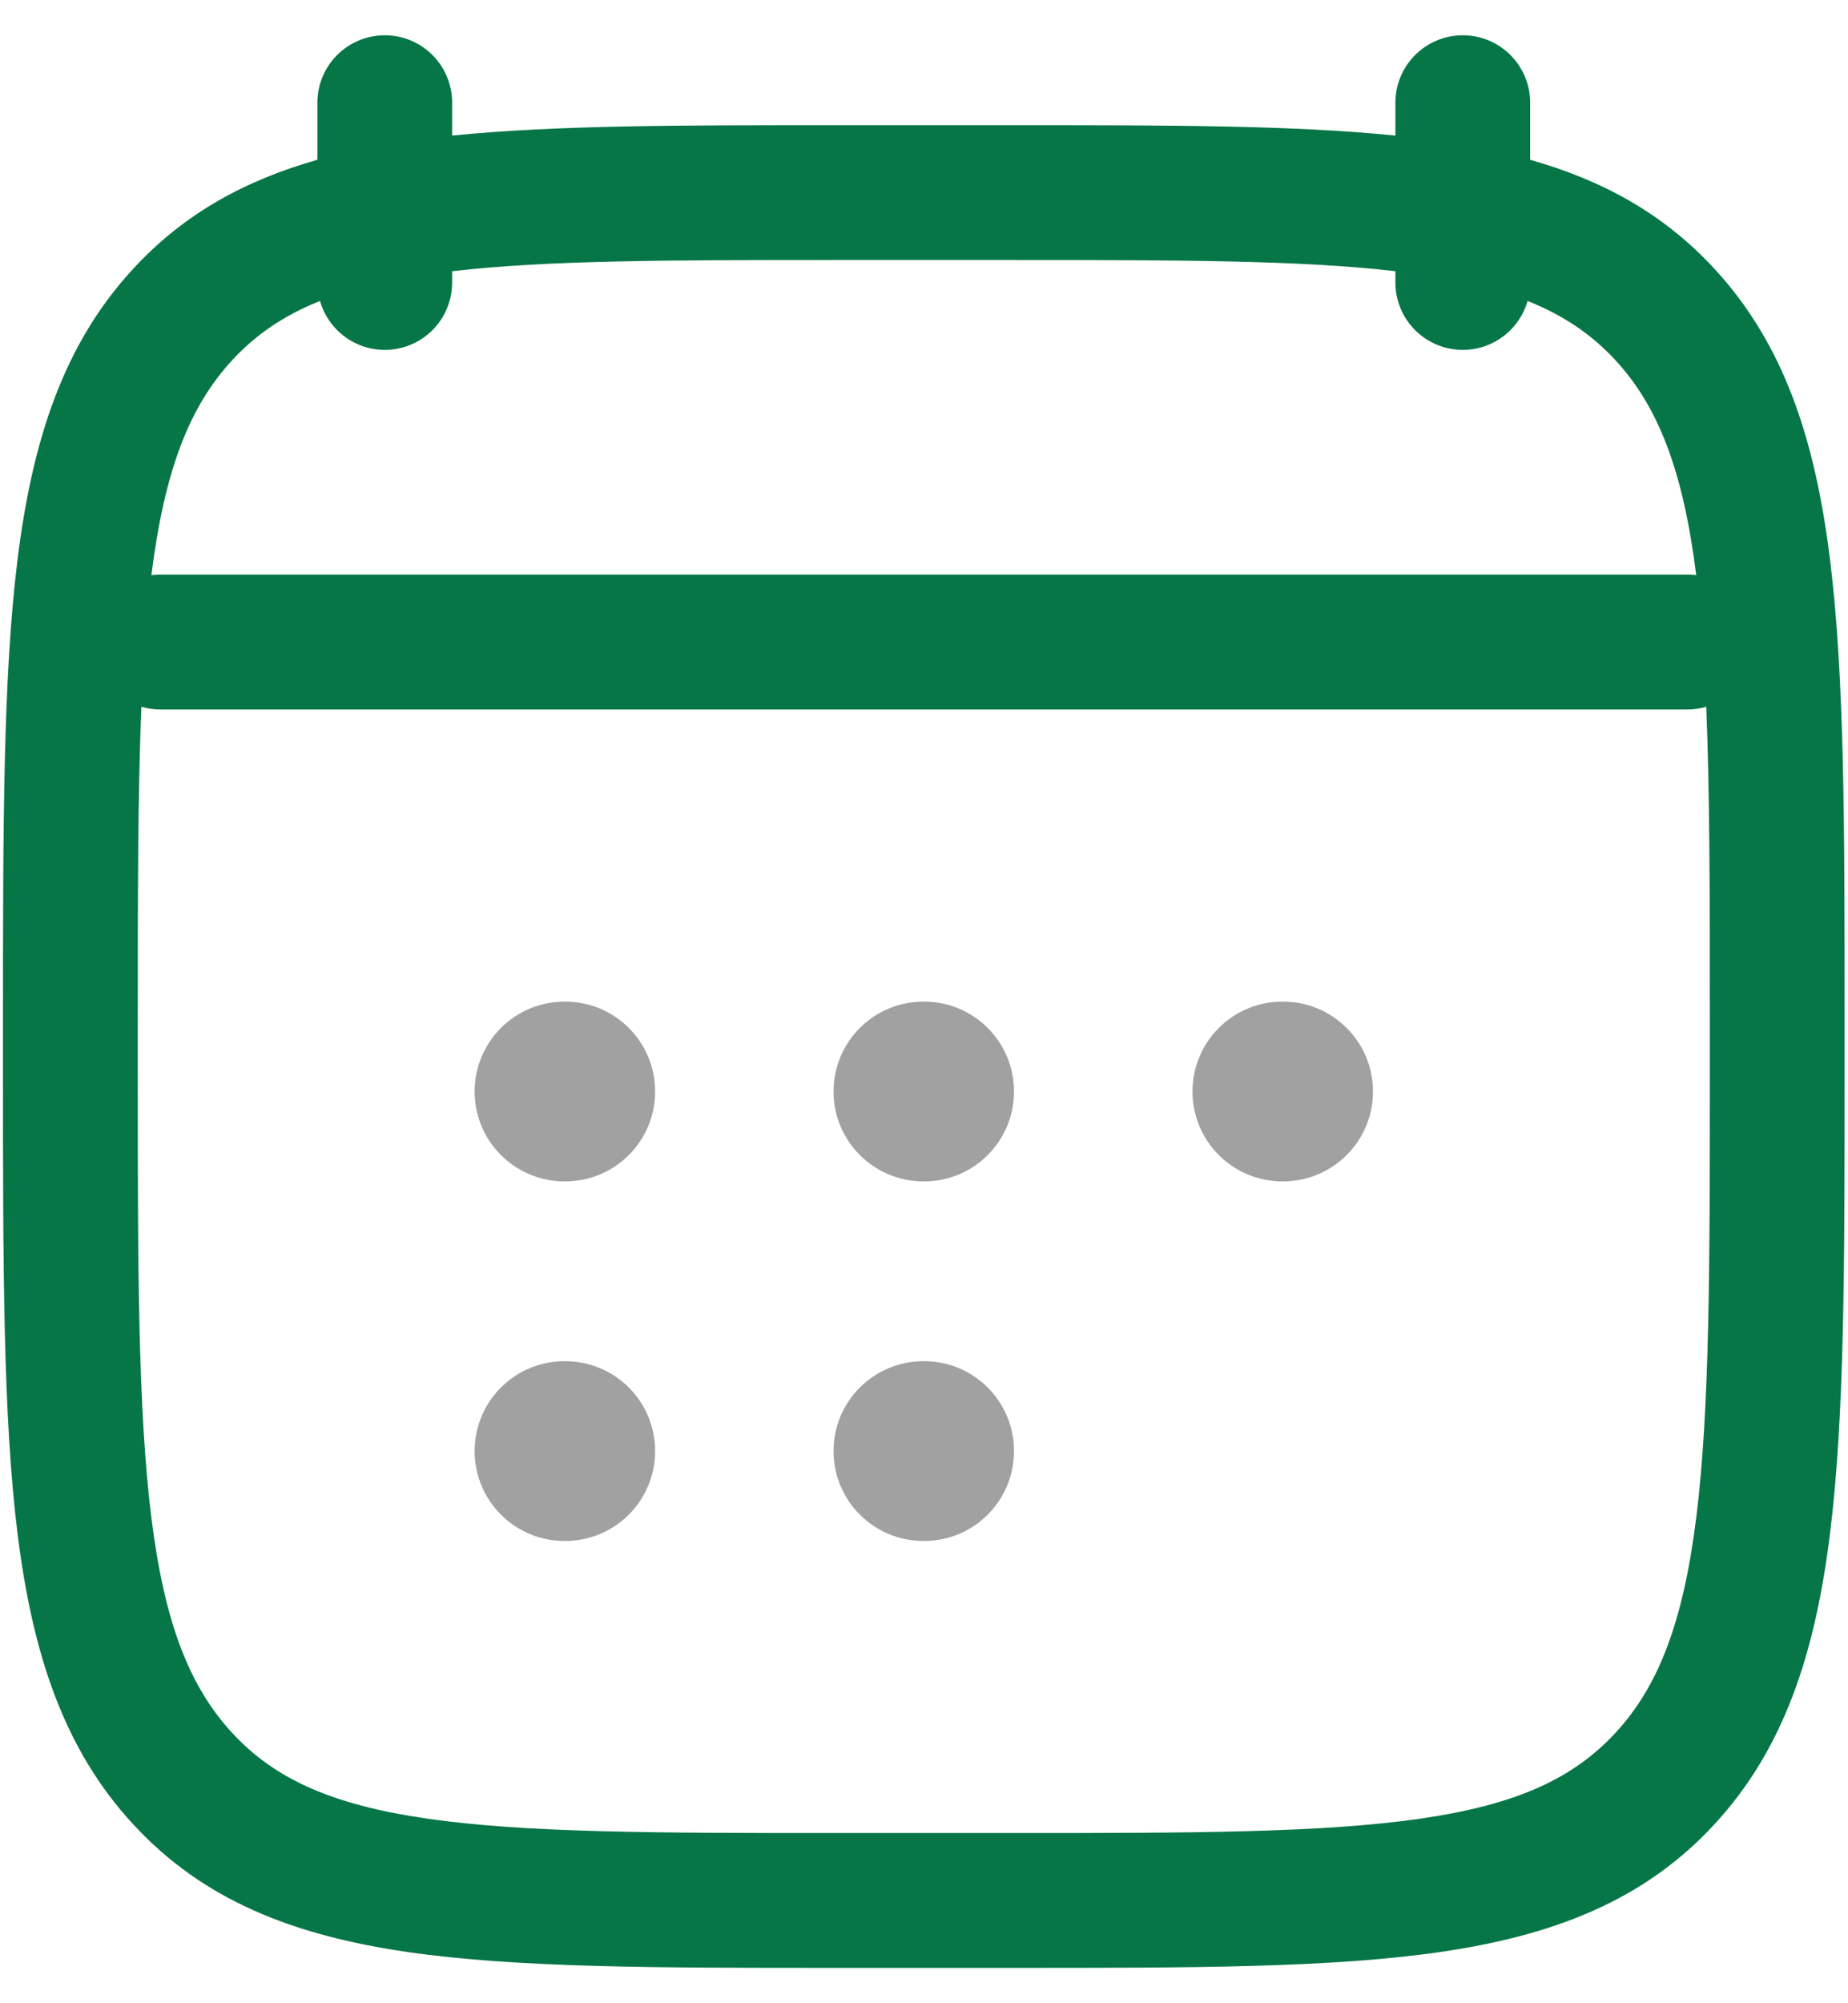
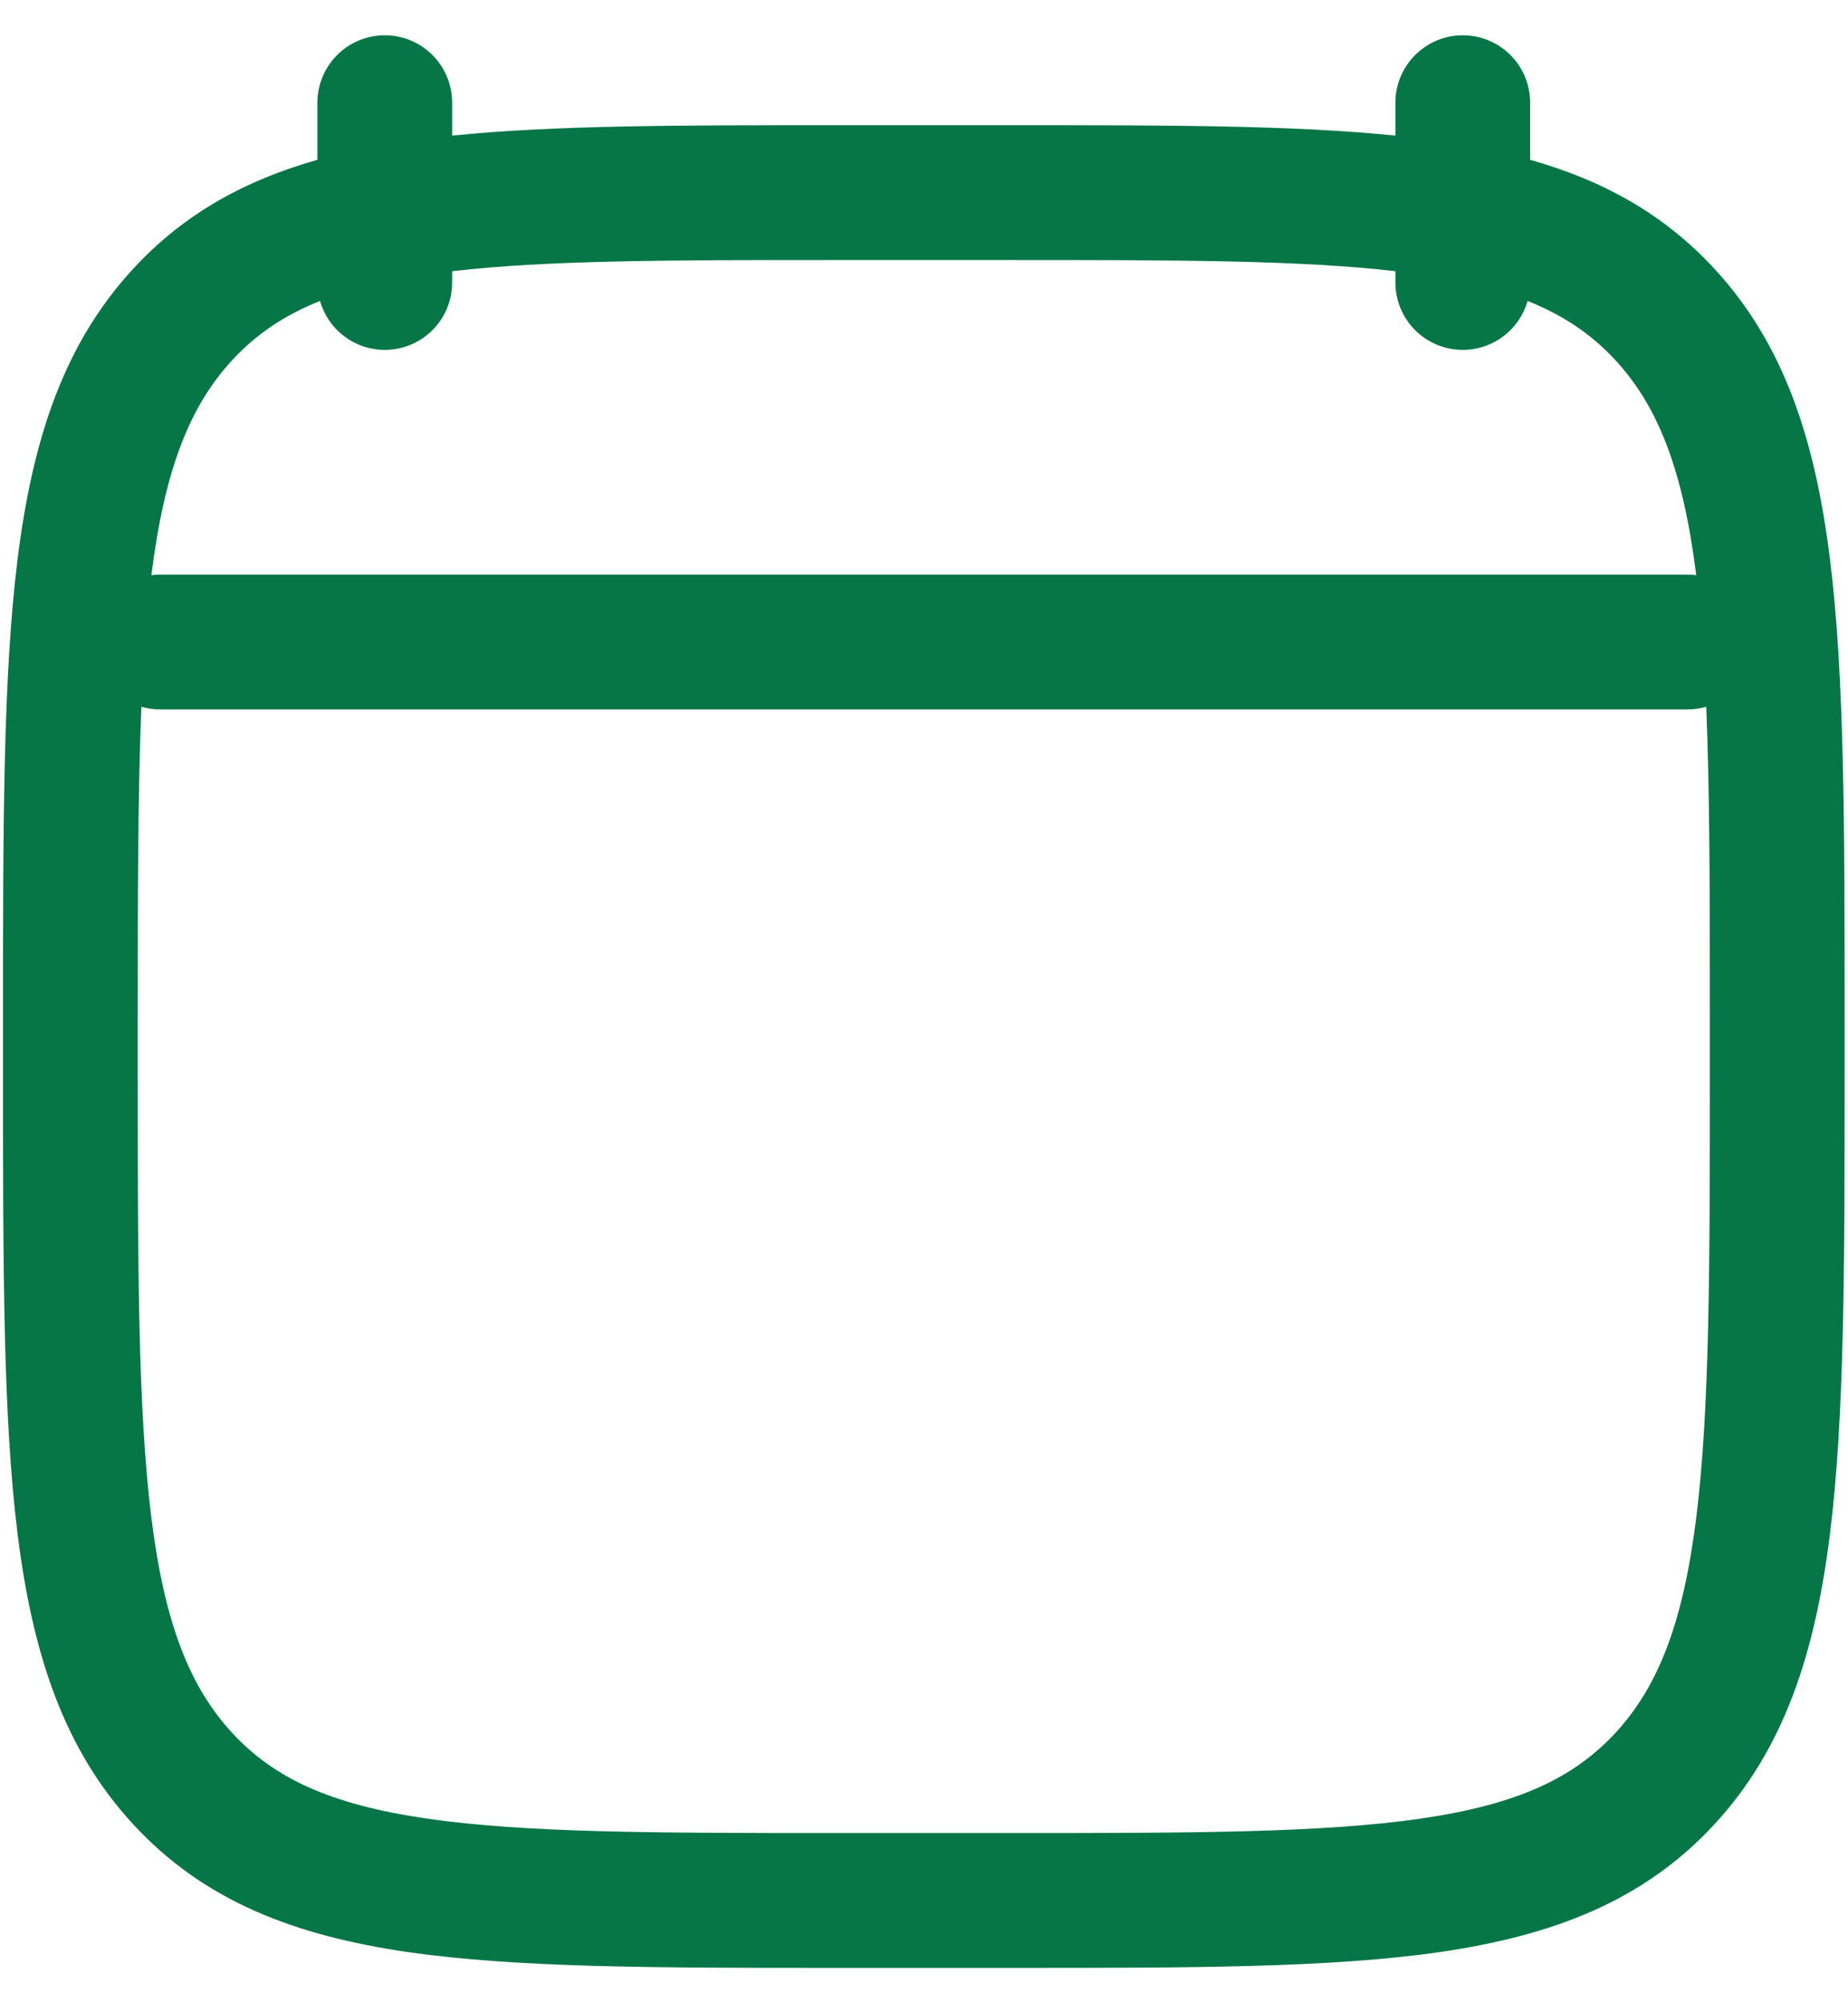
<svg xmlns="http://www.w3.org/2000/svg" width="24" height="26" viewBox="0 0 24 26" fill="none">
-   <path opacity="0.4" fill-rule="evenodd" clip-rule="evenodd" d="M6.164 14.167C6.164 13.522 6.686 13 7.331 13H7.341C7.986 13 8.508 13.522 8.508 14.167C8.508 14.811 7.986 15.333 7.341 15.333H7.331C6.686 15.333 6.164 14.811 6.164 14.167ZM10.825 14.167C10.825 13.522 11.348 13 11.992 13H12.003C12.647 13 13.169 13.522 13.169 14.167C13.169 14.811 12.647 15.333 12.003 15.333H11.992C11.348 15.333 10.825 14.811 10.825 14.167ZM15.487 14.167C15.487 13.522 16.009 13 16.654 13H16.664C17.308 13 17.831 13.522 17.831 14.167C17.831 14.811 17.308 15.333 16.664 15.333H16.654C16.009 15.333 15.487 14.811 15.487 14.167ZM6.164 18.833C6.164 18.189 6.686 17.667 7.331 17.667H7.341C7.986 17.667 8.508 18.189 8.508 18.833C8.508 19.478 7.986 20 7.341 20H7.331C6.686 20 6.164 19.478 6.164 18.833ZM10.825 18.833C10.825 18.189 11.348 17.667 11.992 17.667H12.003C12.647 17.667 13.169 18.189 13.169 18.833C13.169 19.478 12.647 20 12.003 20H11.992C11.348 20 10.825 19.478 10.825 18.833Z" fill="#161616" />
  <path fill-rule="evenodd" clip-rule="evenodd" d="M4.997 0.458C5.481 0.458 5.872 0.85 5.872 1.333V1.76C7.198 1.625 8.829 1.625 10.818 1.625L13.177 1.625C15.166 1.625 16.797 1.625 18.122 1.76V1.333C18.122 0.85 18.514 0.458 18.997 0.458C19.481 0.458 19.872 0.85 19.872 1.333V2.074C20.811 2.34 21.603 2.772 22.262 3.485C23.17 4.466 23.573 5.706 23.766 7.259C23.956 8.781 23.956 10.732 23.956 13.221V13.945C23.956 16.434 23.956 18.385 23.766 19.907C23.573 21.46 23.17 22.7 22.262 23.681C21.346 24.672 20.172 25.121 18.704 25.335C17.283 25.541 15.468 25.541 13.177 25.541H10.818C8.527 25.541 6.712 25.541 5.291 25.335C3.822 25.121 2.649 24.672 1.733 23.681C0.825 22.7 0.422 21.46 0.228 19.907C0.039 18.385 0.039 16.434 0.039 13.945L0.039 13.221C0.039 10.732 0.039 8.781 0.228 7.259C0.422 5.706 0.825 4.466 1.733 3.485C2.392 2.772 3.184 2.34 4.122 2.074V1.333C4.122 0.85 4.514 0.458 4.997 0.458ZM4.156 3.906C3.681 4.096 3.32 4.346 3.017 4.673C2.465 5.27 2.139 6.088 1.966 7.465C2.004 7.461 2.042 7.458 2.081 7.458L21.914 7.458C21.953 7.458 21.991 7.461 22.029 7.465C21.856 6.088 21.529 5.27 20.978 4.673C20.675 4.346 20.314 4.096 19.839 3.906C19.735 4.273 19.397 4.541 18.997 4.541C18.514 4.541 18.122 4.15 18.122 3.666V3.52C16.885 3.376 15.285 3.375 13.106 3.375L10.889 3.375C8.71 3.375 7.11 3.376 5.872 3.52V3.666C5.872 4.15 5.481 4.541 4.997 4.541C4.597 4.541 4.26 4.273 4.156 3.906ZM22.159 9.173C22.081 9.196 21.999 9.208 21.914 9.208L2.081 9.208C1.996 9.208 1.914 9.196 1.836 9.173C1.79 10.297 1.789 11.642 1.789 13.284V13.883C1.789 16.447 1.791 18.289 1.965 19.691C2.137 21.074 2.464 21.895 3.017 22.493C3.561 23.081 4.294 23.422 5.542 23.603C6.823 23.789 8.511 23.791 10.889 23.791H13.106C15.483 23.791 17.172 23.789 18.453 23.603C19.701 23.422 20.433 23.081 20.978 22.493C21.531 21.895 21.858 21.074 22.03 19.691C22.204 18.289 22.206 16.447 22.206 13.883V13.284C22.206 11.642 22.205 10.297 22.159 9.173Z" fill="#067647" />
</svg>